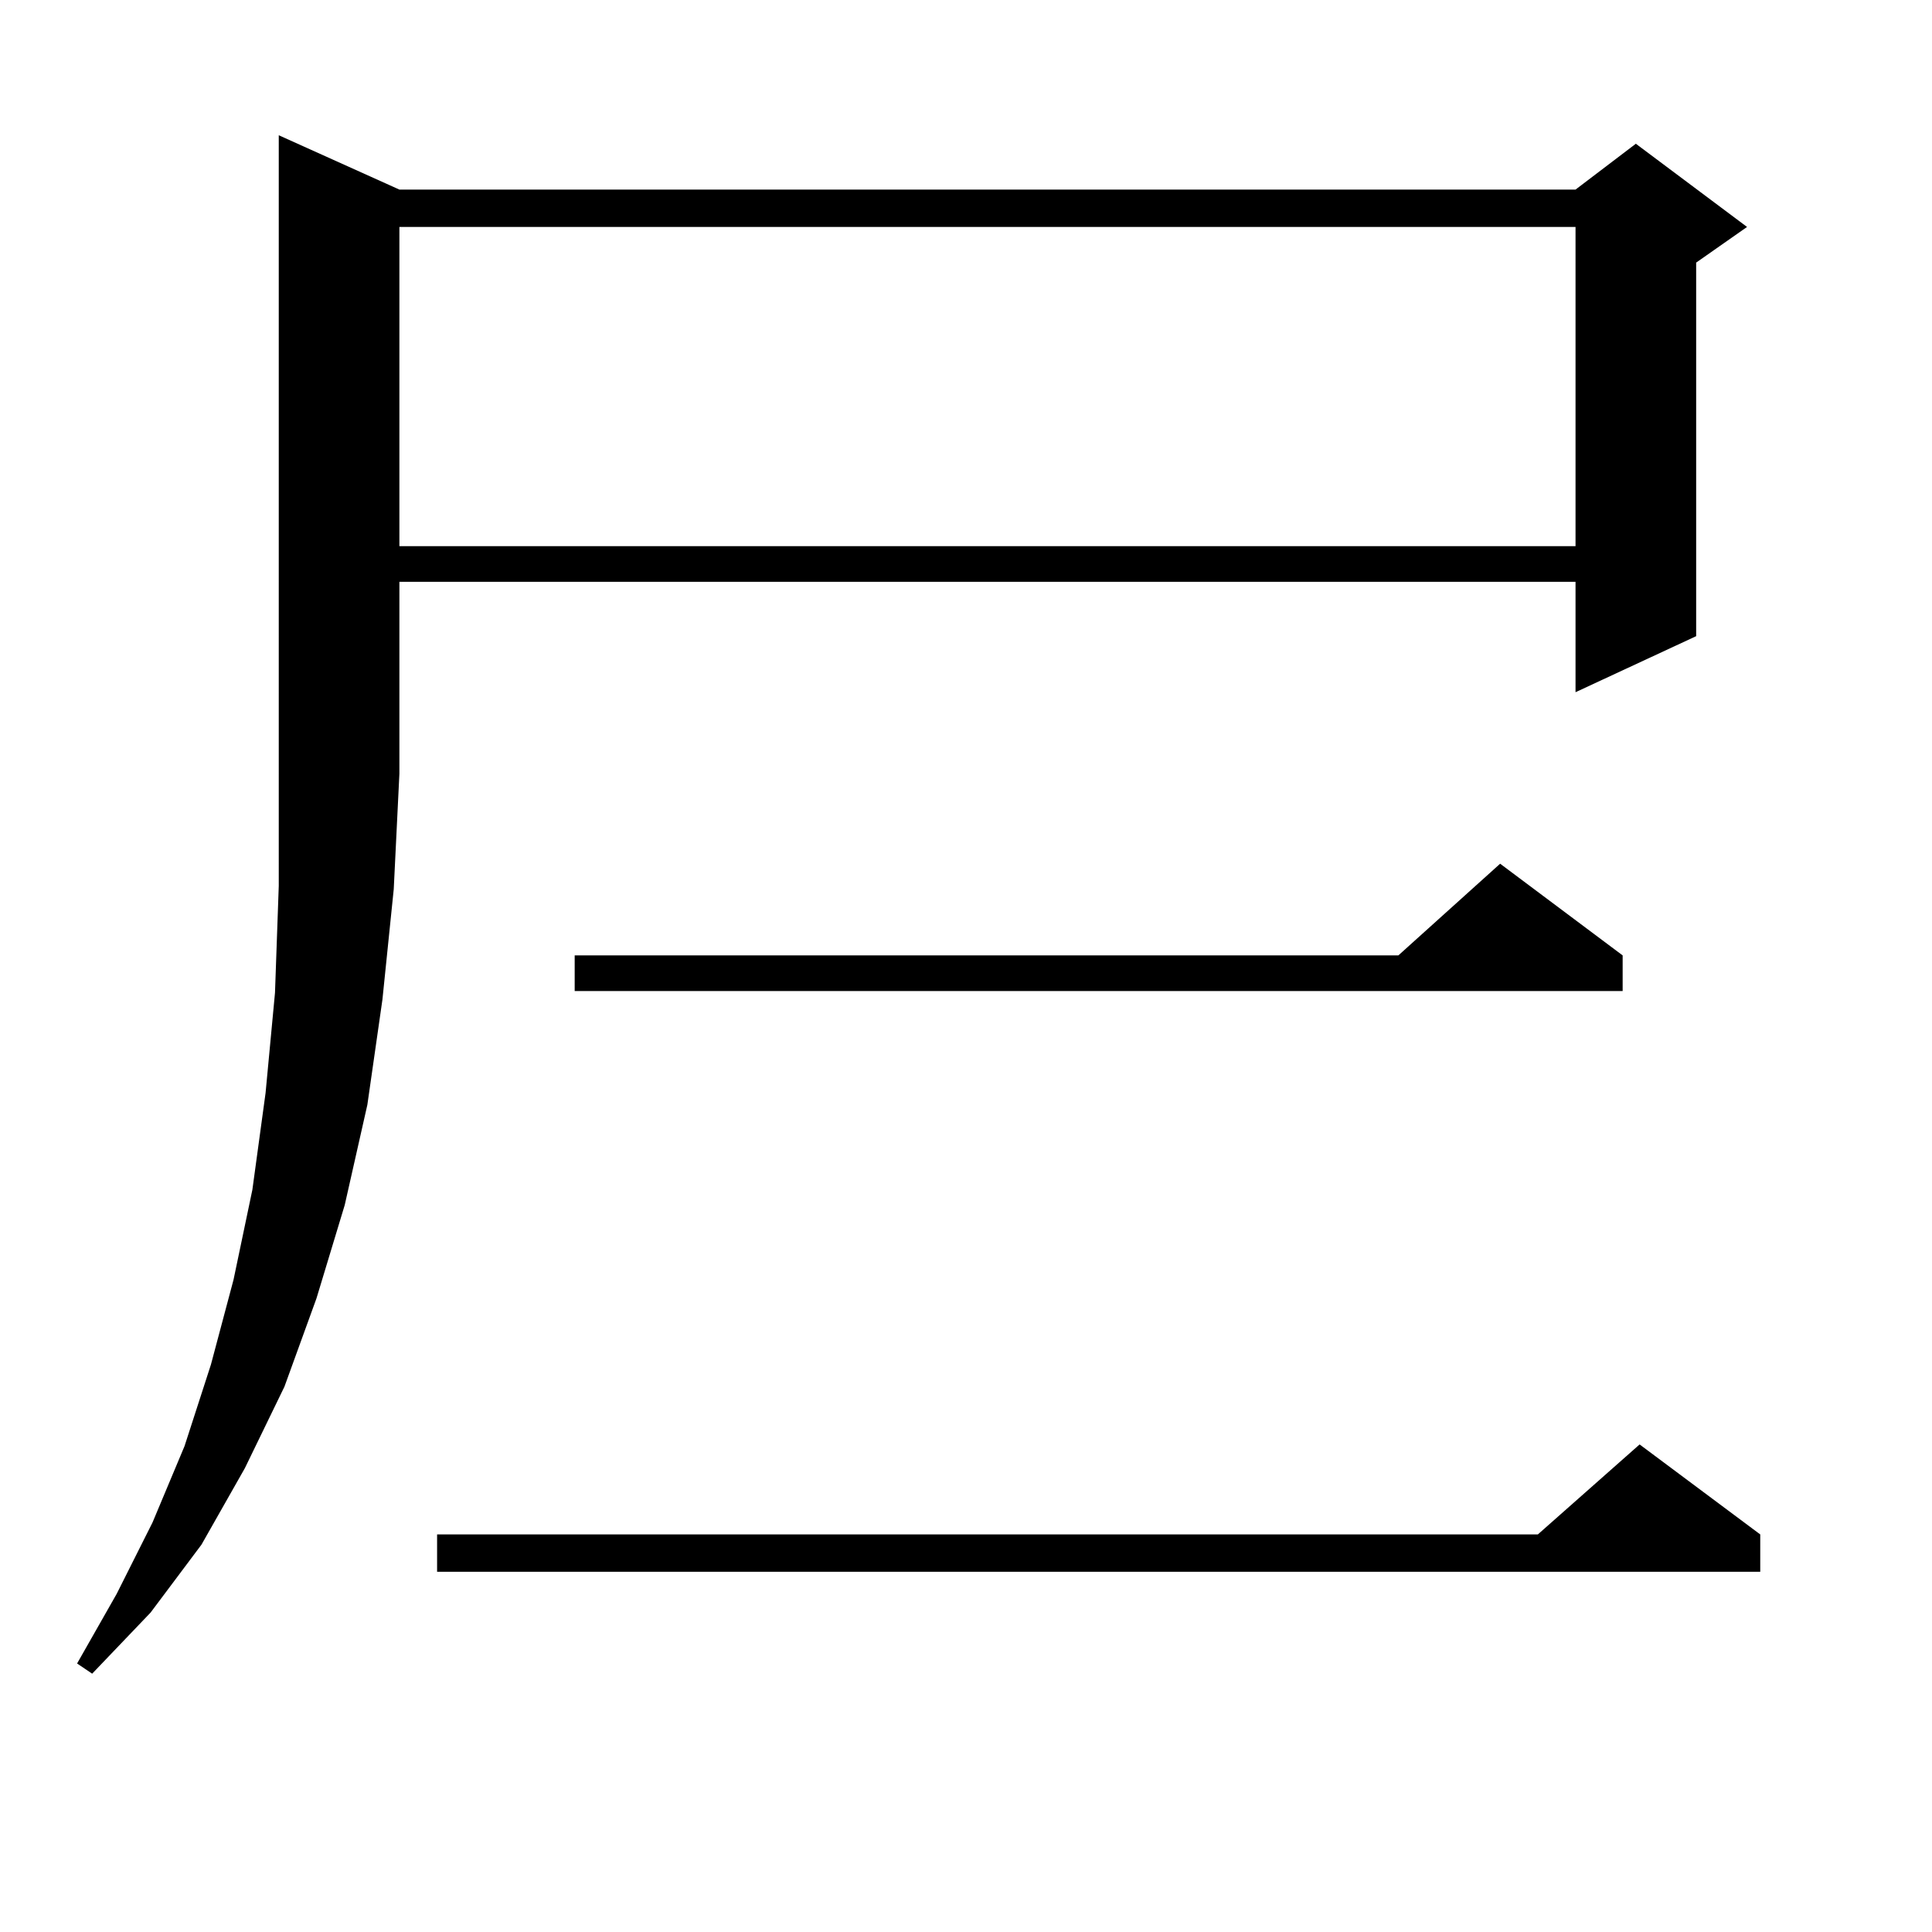
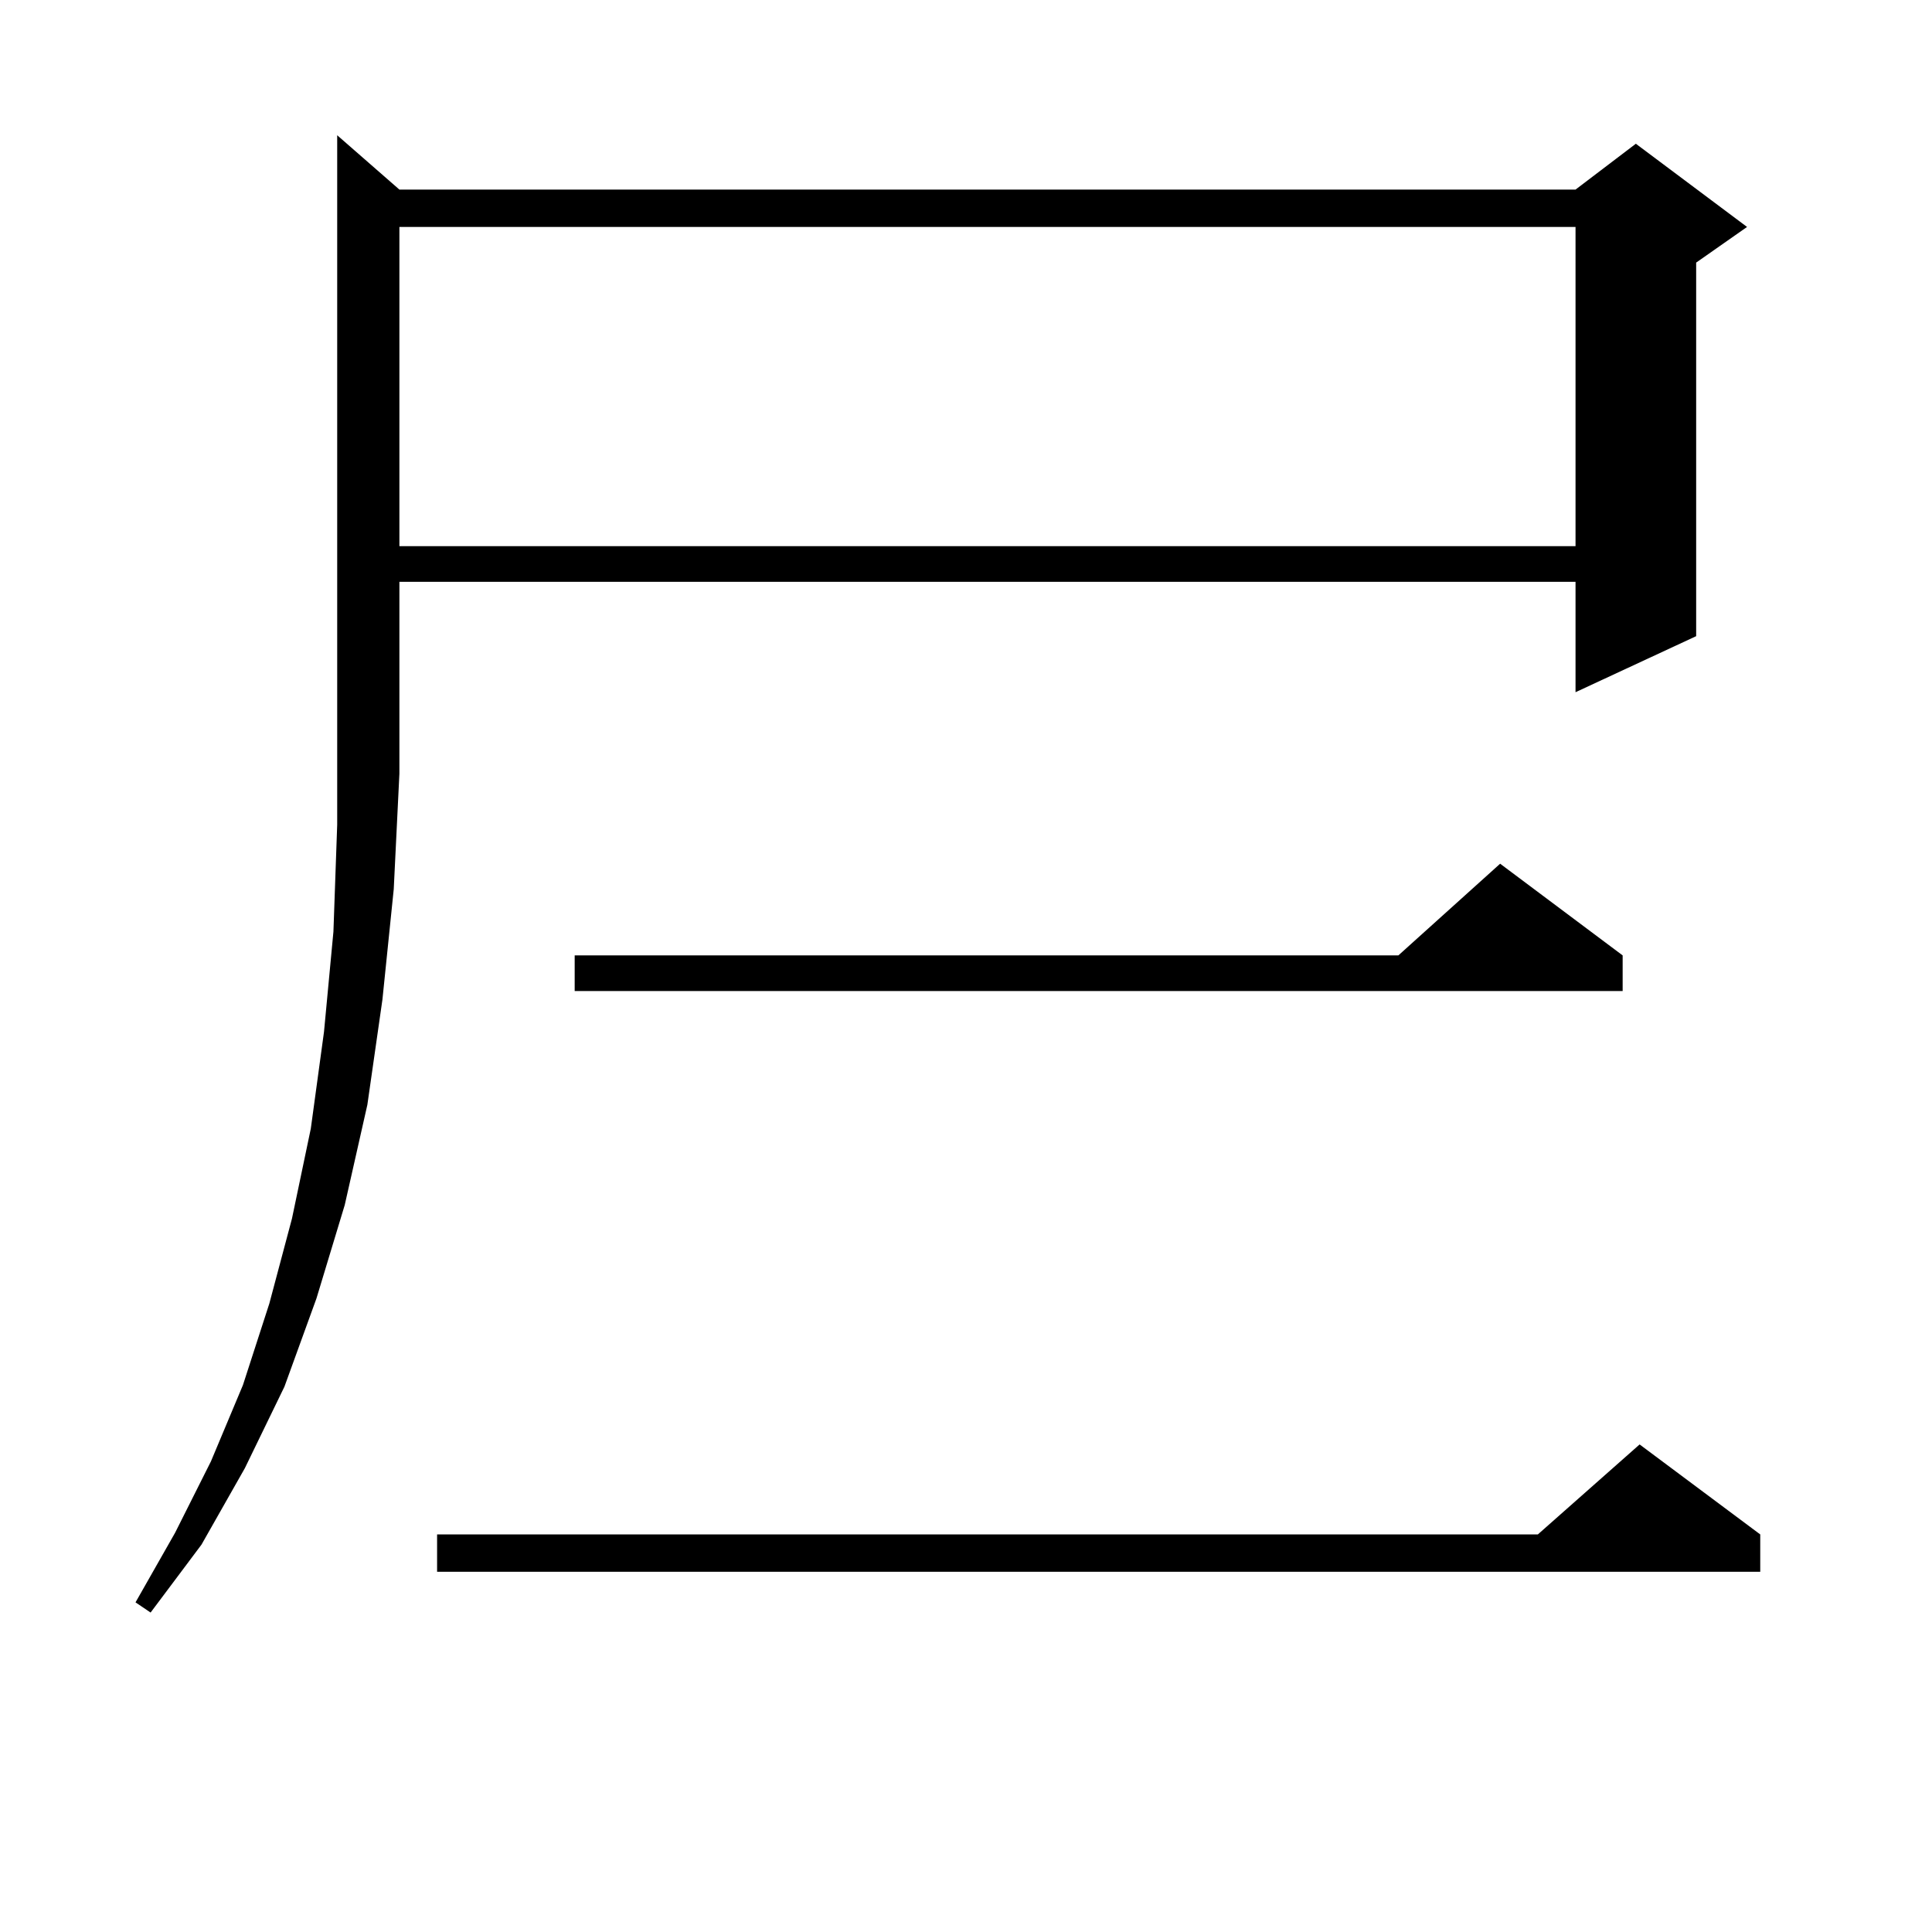
<svg xmlns="http://www.w3.org/2000/svg" version="1.1" id="图层_1" x="0px" y="0px" width="1000px" height="1000px" viewBox="0 0 1000 1000" enable-background="new 0 0 1000 1000" xml:space="preserve">
-   <path d="M206.727,98.129h608.766l31.219-23.73l57.56,43.066l-26.341,18.457v193.359l-62.438,29.004v-57.129H206.727v99.316  l-2.927,59.766l-5.854,57.129l-7.805,54.492l-11.707,51.855l-14.634,48.34l-16.585,45.703l-20.487,42.188l-22.438,39.551  l-26.341,35.156l-30.243,31.641l-7.805-5.273l20.487-36.035l18.536-36.914l16.585-39.551l13.658-42.188l11.707-43.945l9.756-46.582  l6.829-50.098l4.878-51.855l1.951-55.371V70.004L206.727,98.129z M206.727,117.465v165.234h608.766V117.465H206.727z M911.1,794.222  v19.336H226.238v-19.336H795.98l52.682-46.582L911.1,794.222z M839.882,494.515v18.457H297.456v-18.457h426.331l52.682-47.461  L839.882,494.515z" />
+   <path d="M206.727,98.129h608.766l31.219-23.73l57.56,43.066l-26.341,18.457v193.359l-62.438,29.004v-57.129H206.727v99.316  l-2.927,59.766l-5.854,57.129l-7.805,54.492l-11.707,51.855l-14.634,48.34l-16.585,45.703l-20.487,42.188l-22.438,39.551  l-26.341,35.156l-7.805-5.273l20.487-36.035l18.536-36.914l16.585-39.551l13.658-42.188l11.707-43.945l9.756-46.582  l6.829-50.098l4.878-51.855l1.951-55.371V70.004L206.727,98.129z M206.727,117.465v165.234h608.766V117.465H206.727z M911.1,794.222  v19.336H226.238v-19.336H795.98l52.682-46.582L911.1,794.222z M839.882,494.515v18.457H297.456v-18.457h426.331l52.682-47.461  L839.882,494.515z" />
</svg>